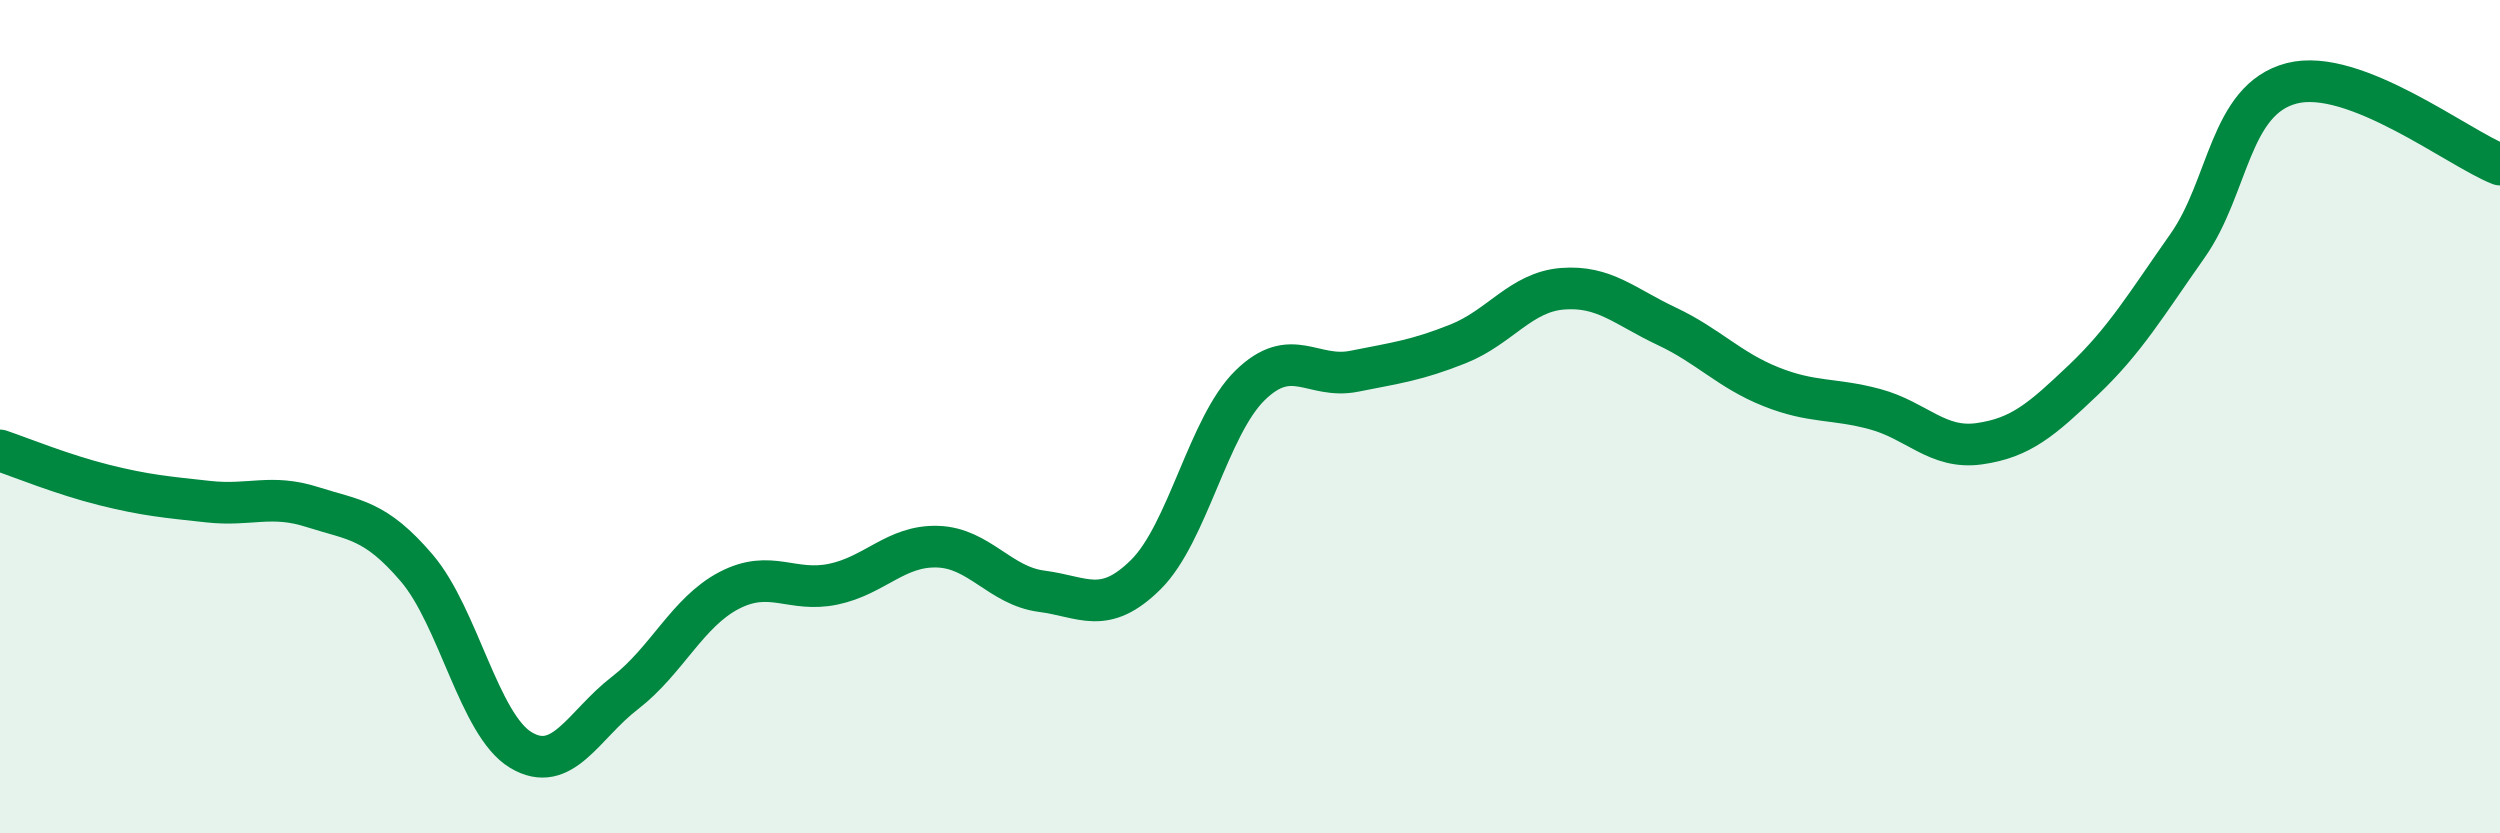
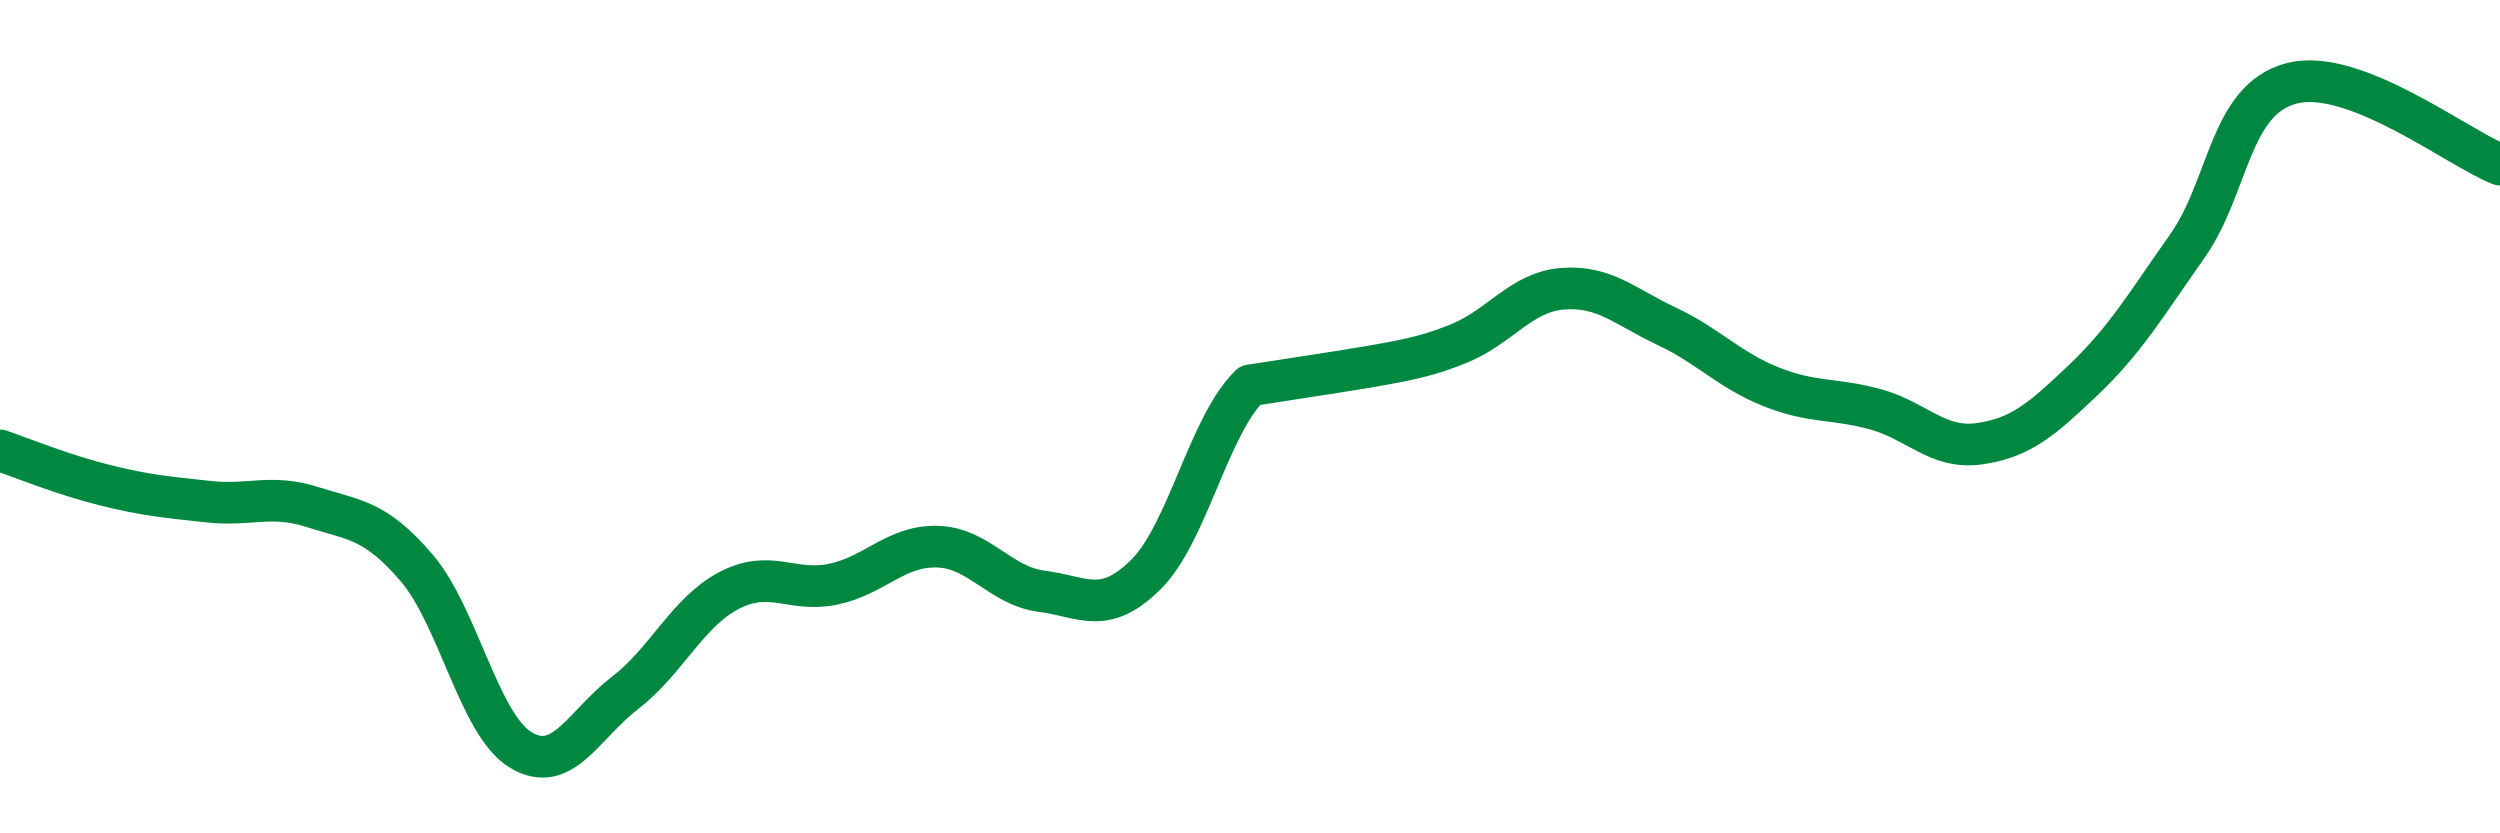
<svg xmlns="http://www.w3.org/2000/svg" width="60" height="20" viewBox="0 0 60 20">
-   <path d="M 0,10.81 C 0.5,10.98 1.5,11.39 2.5,11.64 C 3.5,11.89 4,11.93 5,12.04 C 6,12.15 6.5,11.85 7.5,12.17 C 8.5,12.49 9,12.46 10,13.63 C 11,14.8 11.5,17.4 12.5,18 C 13.5,18.6 14,17.4 15,16.63 C 16,15.86 16.5,14.69 17.5,14.17 C 18.5,13.65 19,14.23 20,14.02 C 21,13.81 21.5,13.09 22.5,13.12 C 23.5,13.15 24,14.06 25,14.19 C 26,14.32 26.5,14.78 27.5,13.79 C 28.5,12.8 29,10.23 30,9.25 C 31,8.27 31.5,9.11 32.5,8.91 C 33.5,8.71 34,8.65 35,8.25 C 36,7.85 36.5,7.01 37.5,6.93 C 38.5,6.85 39,7.36 40,7.83 C 41,8.3 41.5,8.88 42.5,9.28 C 43.5,9.68 44,9.55 45,9.82 C 46,10.09 46.5,10.79 47.5,10.65 C 48.5,10.51 49,10.07 50,9.12 C 51,8.17 51.5,7.32 52.5,5.9 C 53.5,4.48 53.5,2.39 55,2 C 56.5,1.61 59,3.56 60,3.95L60 20L0 20Z" fill="#008740" opacity="0.1" stroke-linecap="round" stroke-linejoin="round" />
-   <path d="M 0,10.81 C 0.5,10.98 1.5,11.39 2.5,11.64 C 3.5,11.89 4,11.93 5,12.04 C 6,12.15 6.5,11.85 7.5,12.17 C 8.5,12.49 9,12.46 10,13.63 C 11,14.8 11.5,17.4 12.5,18 C 13.5,18.6 14,17.4 15,16.63 C 16,15.86 16.5,14.69 17.5,14.17 C 18.5,13.65 19,14.23 20,14.02 C 21,13.81 21.5,13.09 22.5,13.12 C 23.5,13.15 24,14.06 25,14.19 C 26,14.32 26.5,14.78 27.5,13.79 C 28.5,12.8 29,10.23 30,9.25 C 31,8.27 31.5,9.11 32.5,8.91 C 33.5,8.71 34,8.65 35,8.25 C 36,7.85 36.5,7.01 37.5,6.93 C 38.5,6.85 39,7.36 40,7.83 C 41,8.3 41.5,8.88 42.5,9.28 C 43.5,9.68 44,9.55 45,9.82 C 46,10.09 46.5,10.79 47.5,10.65 C 48.5,10.51 49,10.07 50,9.12 C 51,8.17 51.5,7.32 52.5,5.9 C 53.5,4.48 53.5,2.39 55,2 C 56.5,1.61 59,3.56 60,3.95" stroke="#008740" stroke-width="1" fill="none" stroke-linecap="round" stroke-linejoin="round" />
+   <path d="M 0,10.81 C 0.5,10.98 1.5,11.39 2.5,11.64 C 3.5,11.89 4,11.93 5,12.04 C 6,12.15 6.5,11.85 7.5,12.17 C 8.5,12.49 9,12.46 10,13.63 C 11,14.8 11.5,17.4 12.5,18 C 13.5,18.6 14,17.4 15,16.63 C 16,15.86 16.5,14.69 17.5,14.17 C 18.5,13.65 19,14.23 20,14.02 C 21,13.81 21.5,13.09 22.5,13.12 C 23.5,13.15 24,14.06 25,14.19 C 26,14.32 26.5,14.78 27.5,13.79 C 28.5,12.8 29,10.23 30,9.25 C 33.5,8.71 34,8.65 35,8.25 C 36,7.85 36.5,7.01 37.5,6.93 C 38.5,6.85 39,7.36 40,7.83 C 41,8.3 41.5,8.88 42.5,9.28 C 43.5,9.68 44,9.55 45,9.82 C 46,10.09 46.5,10.79 47.5,10.65 C 48.5,10.51 49,10.07 50,9.12 C 51,8.17 51.5,7.32 52.5,5.9 C 53.5,4.48 53.5,2.39 55,2 C 56.5,1.61 59,3.56 60,3.95" stroke="#008740" stroke-width="1" fill="none" stroke-linecap="round" stroke-linejoin="round" />
</svg>